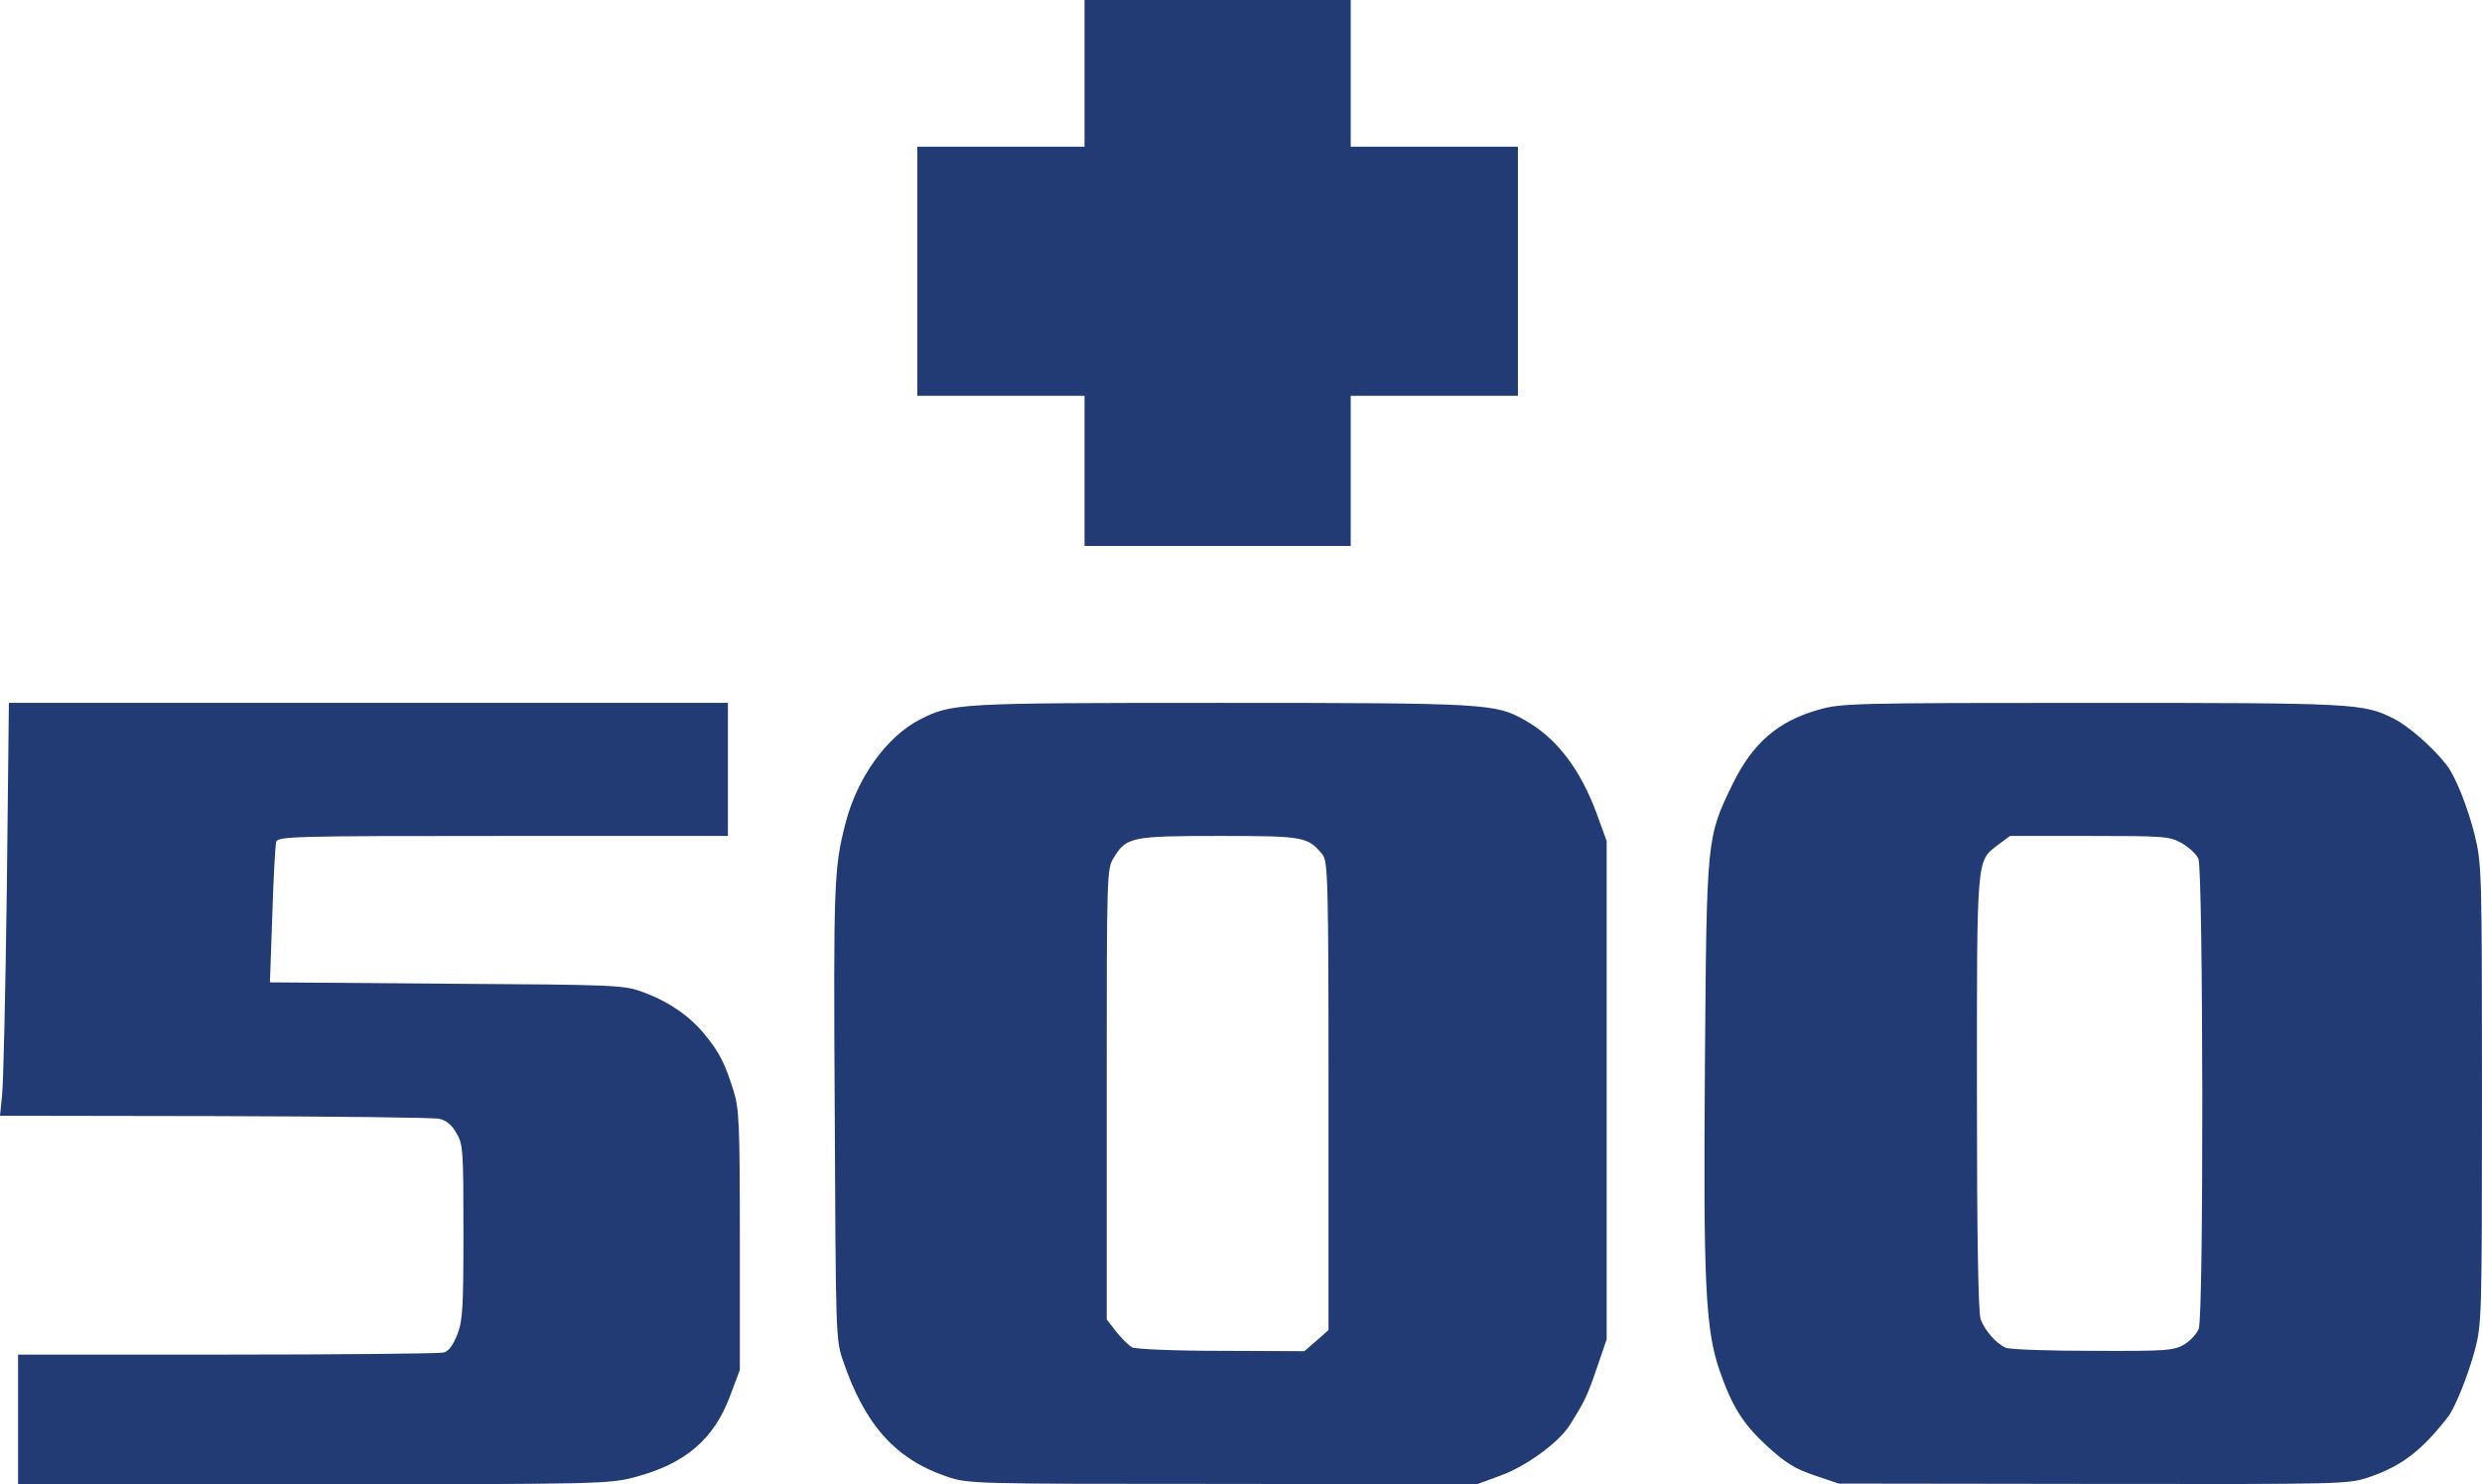
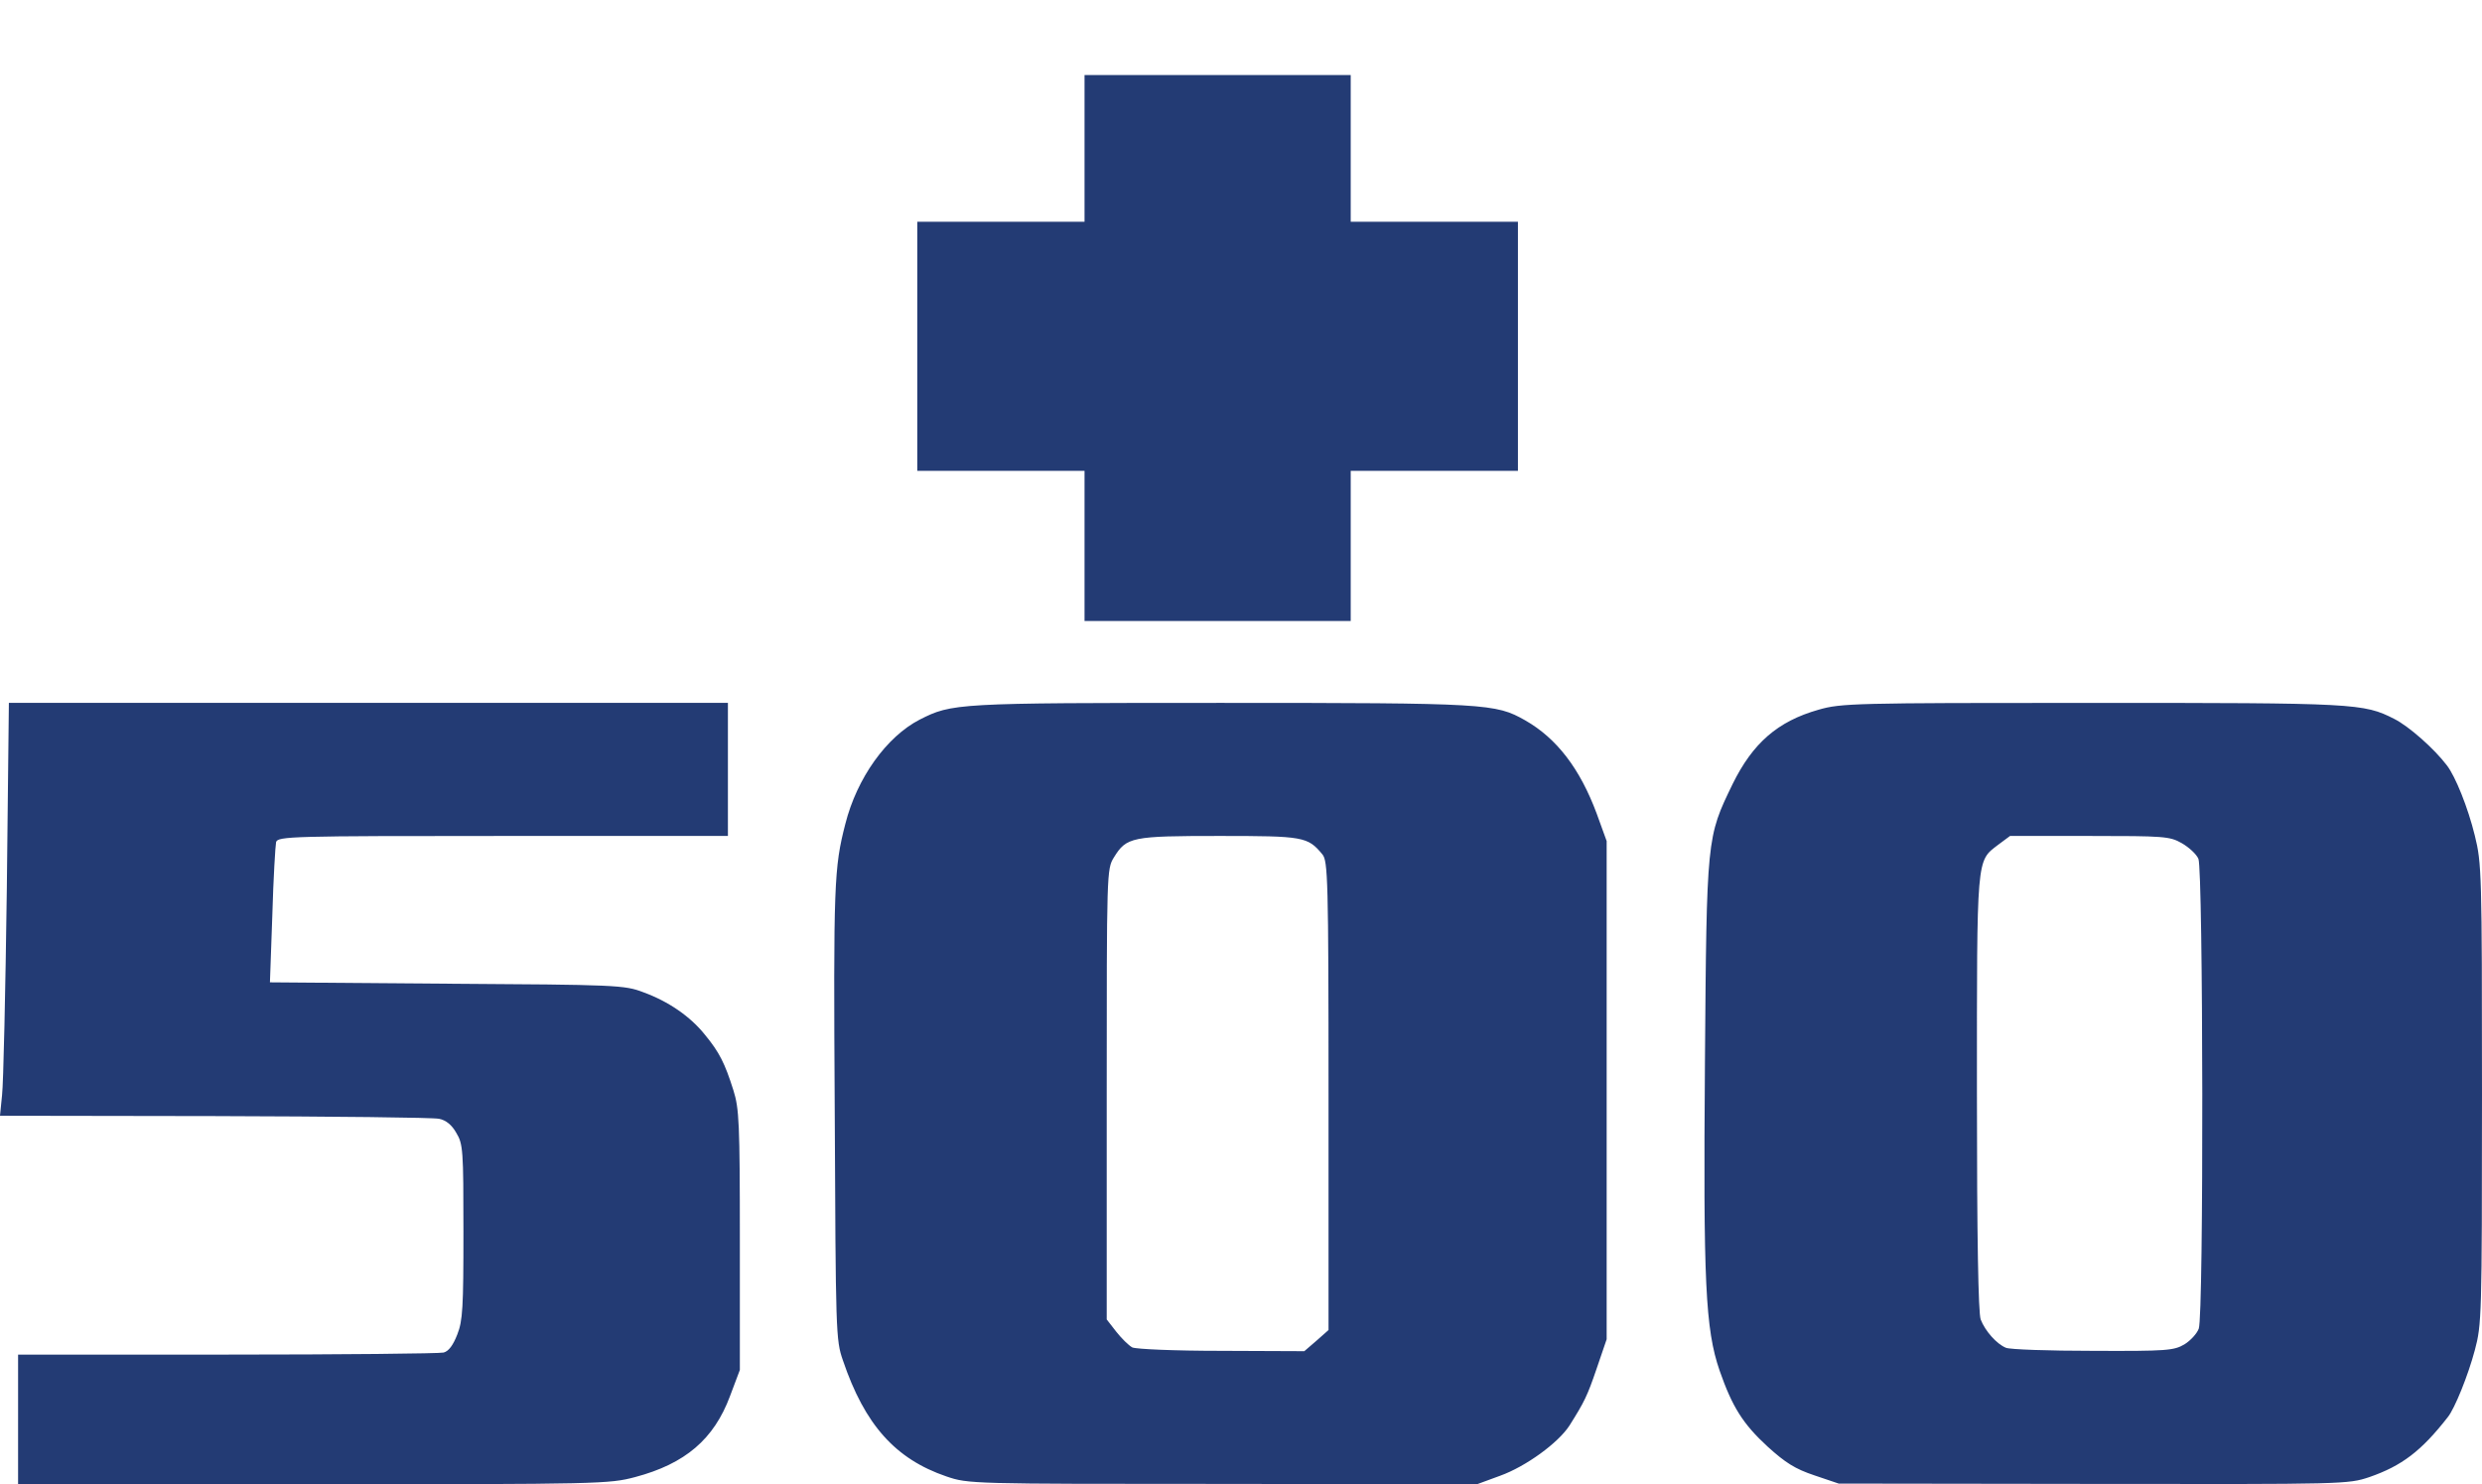
<svg xmlns="http://www.w3.org/2000/svg" viewBox="0 0 727.3 435" enable-background="new 0 0 727.3 435">
  <style type="text/css">.st0{fill:#233B74;}</style>
  <g id="layer101">
-     <path class="st0" d="M5.3 416v-19h61.3c33.6 0 62.2-.3 63.4-.6 1.5-.4 2.8-2.2 4-5.3 1.6-4 1.8-8 1.8-30.1 0-23.9-.1-25.7-2.1-29-1.3-2.3-3-3.7-5-4.1-1.6-.4-31.2-.7-65.8-.8l-62.9-.1.6-6c.4-3.3 1-30.6 1.4-60.5l.6-54.5h210.7v39h-65.9c-62 0-66 .1-66.5 1.8-.2.9-.8 10.6-1.1 21.4l-.7 19.7 51.8.4c49.9.3 52.1.4 57.6 2.5 7.4 2.7 13.8 7.1 18.1 12.5 4.2 5.1 5.8 8.3 8.3 16.2 1.7 5.4 1.9 9.5 1.9 44v38l-2.9 7.7c-4.7 12.6-13.1 19.8-27.8 23.7-7.6 2-10 2.1-94.3 2.1h-86.5v-19zM277.3 432.7c-14.9-5.1-23.9-15.1-30.3-34-2.1-6-2.1-8.1-2.4-73.3-.4-66.4-.2-71.1 3.1-83.9 3.4-13.5 12.1-25.6 21.8-30.6 9.5-4.8 10.5-4.9 88.3-4.9 78.2 0 80.4.2 89.1 5.1 9.3 5.3 16.1 14.2 21 27.4l2.9 8v146l-2.9 8.5c-2.8 8.2-3.6 9.8-8 16.8-3.3 5.1-12.8 12-20.3 14.7l-6.8 2.5-74.5-.1c-74 0-74.5 0-81-2.2zm108.5-39.8l3.5-3.1v-68.7c0-63.5-.2-68.8-1.8-70.7-4.3-5.2-5.5-5.4-30.2-5.4-25.7 0-27.2.3-30.9 6.3-2.1 3.4-2.1 4.2-2.1 69.4v66l2.8 3.6c1.5 1.9 3.6 4 4.7 4.6 1.2.5 12.2 1 26.2 1l24.2.1 3.6-3.1zM531.7 432.4c-5.7-1.9-8.5-3.7-13.7-8.4-7.3-6.7-10.4-11.7-14.1-22.3-4.2-12.2-4.8-26-4.3-90.2.5-66.3.5-66 8.1-81.7 5.9-12 13.2-18.4 25.2-21.8 6.6-1.9 10.2-2 80.1-2 77.2 0 79.6.1 88.6 4.7 4.2 2.1 11.7 8.7 15.4 13.6 2.5 3.2 6.2 12.4 8.2 20.6 2 8.1 2.1 10.8 2.1 75.7 0 65.4-.1 67.6-2.1 75.1s-5.9 17.1-7.9 19.6c-7.8 10-13.5 14.3-23 17.6-6.3 2.1-7.1 2.1-80.9 2l-74.6-.1-7.1-2.4zm108.4-38.4c1.8-1.1 3.7-3.2 4.2-4.6 1.5-3.7 1.3-134.6-.1-137.7-.6-1.4-2.8-3.4-4.9-4.6-3.5-2-5.2-2.1-27-2.1h-23.3l-3.5 2.6c-6.4 4.9-6.2 2.9-6.2 72.8 0 42.5.4 64.4 1.1 66.3 1.3 3.4 4.7 7.2 7.4 8.3 1.1.5 12.6.9 25.5.9 21.8.1 23.7-.1 26.8-1.9zM317.8 138v-22h-49v-73h49v-43h78v43h49v73h-49v44h-78v-22z" />
+     <path class="st0" d="M5.3 416v-19h61.3c33.6 0 62.2-.3 63.4-.6 1.5-.4 2.8-2.2 4-5.3 1.6-4 1.8-8 1.8-30.1 0-23.9-.1-25.7-2.1-29-1.3-2.3-3-3.7-5-4.1-1.6-.4-31.2-.7-65.8-.8l-62.9-.1.6-6c.4-3.3 1-30.6 1.4-60.5l.6-54.5h210.7v39h-65.9c-62 0-66 .1-66.5 1.8-.2.9-.8 10.6-1.1 21.4l-.7 19.7 51.8.4c49.9.3 52.1.4 57.6 2.5 7.4 2.7 13.8 7.1 18.1 12.5 4.2 5.1 5.8 8.3 8.3 16.2 1.7 5.4 1.9 9.5 1.9 44v38l-2.9 7.7c-4.7 12.6-13.1 19.8-27.8 23.7-7.6 2-10 2.1-94.3 2.1h-86.5v-19zM277.3 432.7c-14.9-5.1-23.9-15.1-30.3-34-2.1-6-2.1-8.1-2.4-73.3-.4-66.4-.2-71.1 3.1-83.9 3.4-13.5 12.1-25.6 21.8-30.6 9.5-4.8 10.5-4.9 88.3-4.9 78.2 0 80.4.2 89.1 5.1 9.3 5.3 16.1 14.2 21 27.4l2.9 8v146l-2.9 8.5c-2.8 8.2-3.6 9.8-8 16.8-3.3 5.1-12.8 12-20.3 14.7l-6.8 2.5-74.5-.1c-74 0-74.5 0-81-2.2zm108.5-39.8l3.5-3.1v-68.7c0-63.5-.2-68.8-1.8-70.7-4.3-5.2-5.5-5.4-30.2-5.4-25.7 0-27.2.3-30.9 6.3-2.1 3.4-2.1 4.2-2.1 69.4v66l2.8 3.6c1.5 1.9 3.6 4 4.7 4.6 1.2.5 12.2 1 26.2 1l24.2.1 3.6-3.1zM531.7 432.4c-5.7-1.9-8.5-3.7-13.7-8.4-7.3-6.7-10.4-11.7-14.1-22.3-4.2-12.2-4.8-26-4.3-90.2.5-66.3.5-66 8.1-81.7 5.9-12 13.2-18.4 25.2-21.8 6.6-1.9 10.2-2 80.1-2 77.2 0 79.6.1 88.6 4.7 4.2 2.1 11.7 8.7 15.4 13.6 2.5 3.2 6.2 12.4 8.2 20.6 2 8.1 2.1 10.8 2.1 75.7 0 65.4-.1 67.6-2.1 75.1s-5.9 17.1-7.9 19.6c-7.8 10-13.5 14.3-23 17.6-6.3 2.1-7.1 2.1-80.9 2l-74.6-.1-7.1-2.4zm108.4-38.4c1.8-1.1 3.7-3.2 4.2-4.6 1.5-3.7 1.3-134.6-.1-137.7-.6-1.4-2.8-3.4-4.9-4.6-3.5-2-5.2-2.1-27-2.1h-23.3l-3.5 2.6c-6.4 4.9-6.2 2.9-6.2 72.8 0 42.5.4 64.4 1.1 66.3 1.3 3.4 4.7 7.2 7.4 8.3 1.1.5 12.6.9 25.5.9 21.8.1 23.7-.1 26.8-1.9zM317.8 138h-49v-73h49v-43h78v43h49v73h-49v44h-78v-22z" />
  </g>
</svg>